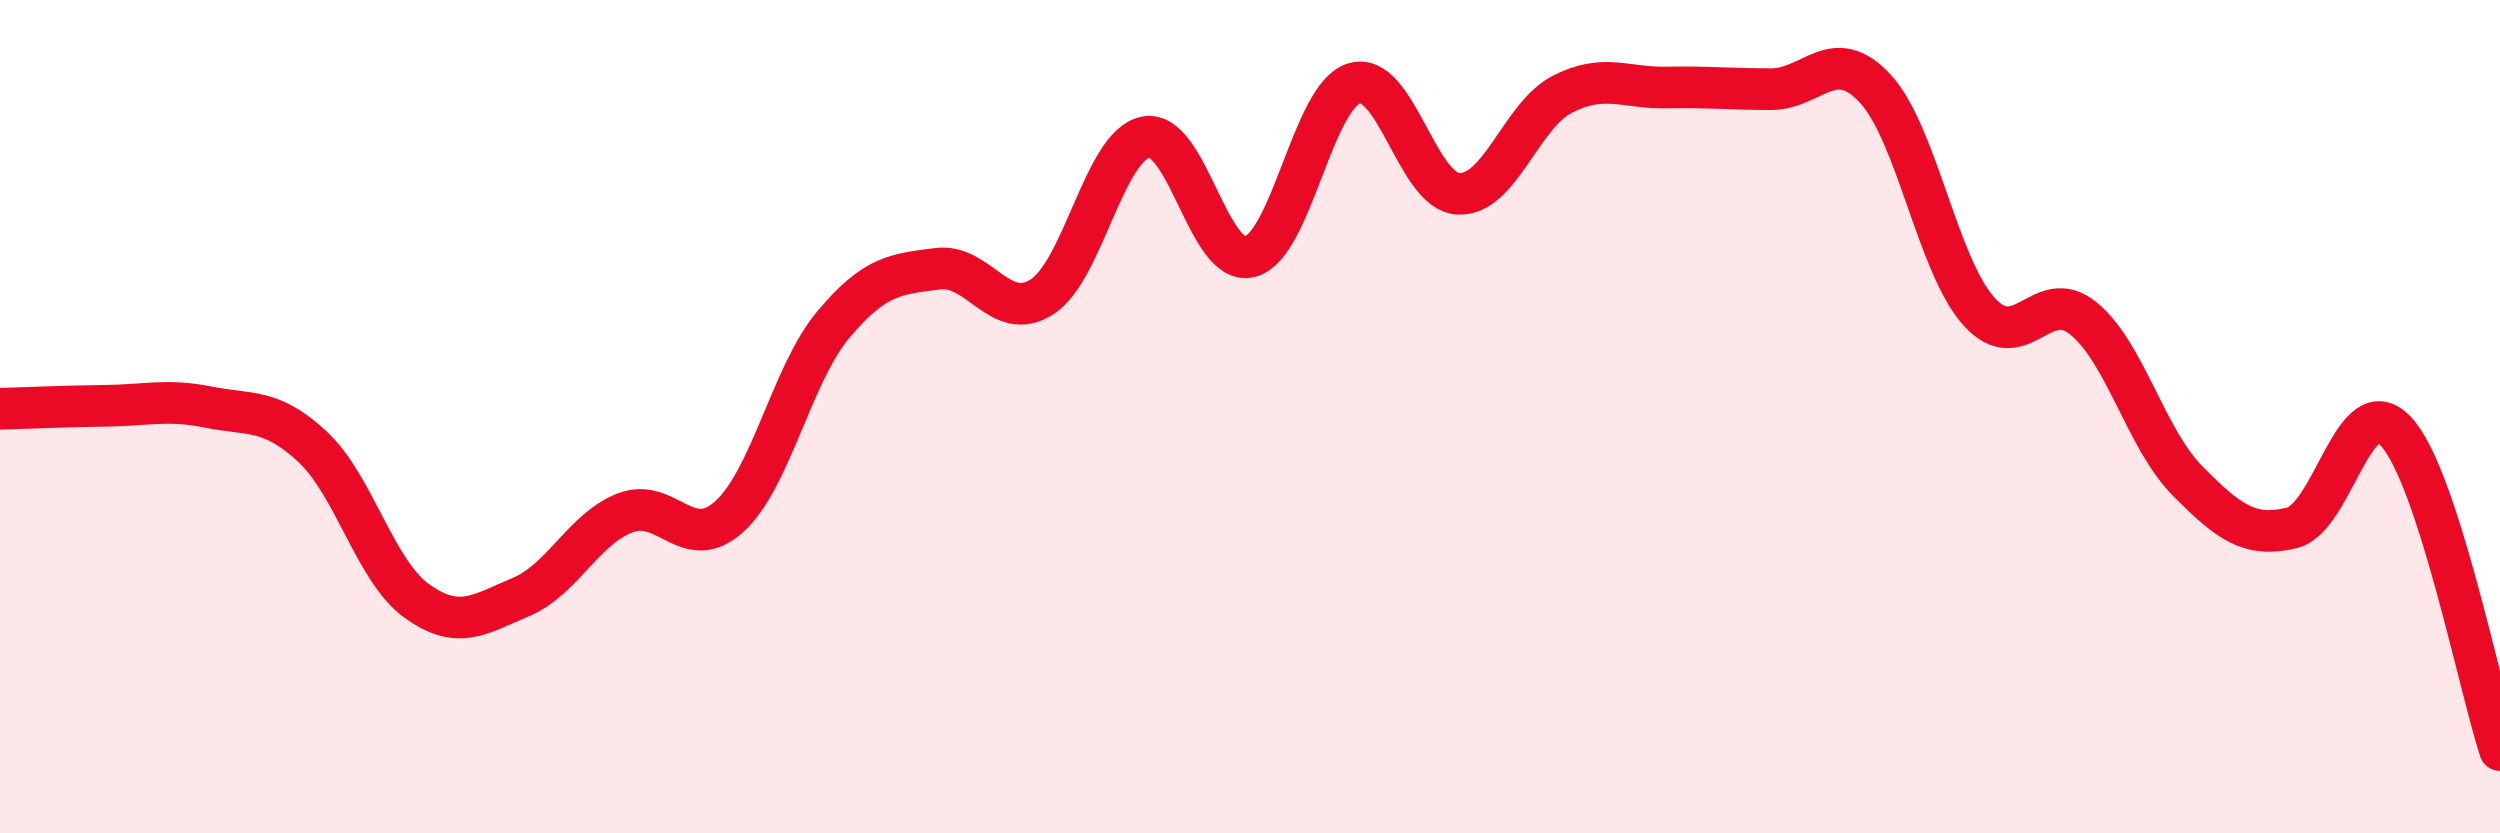
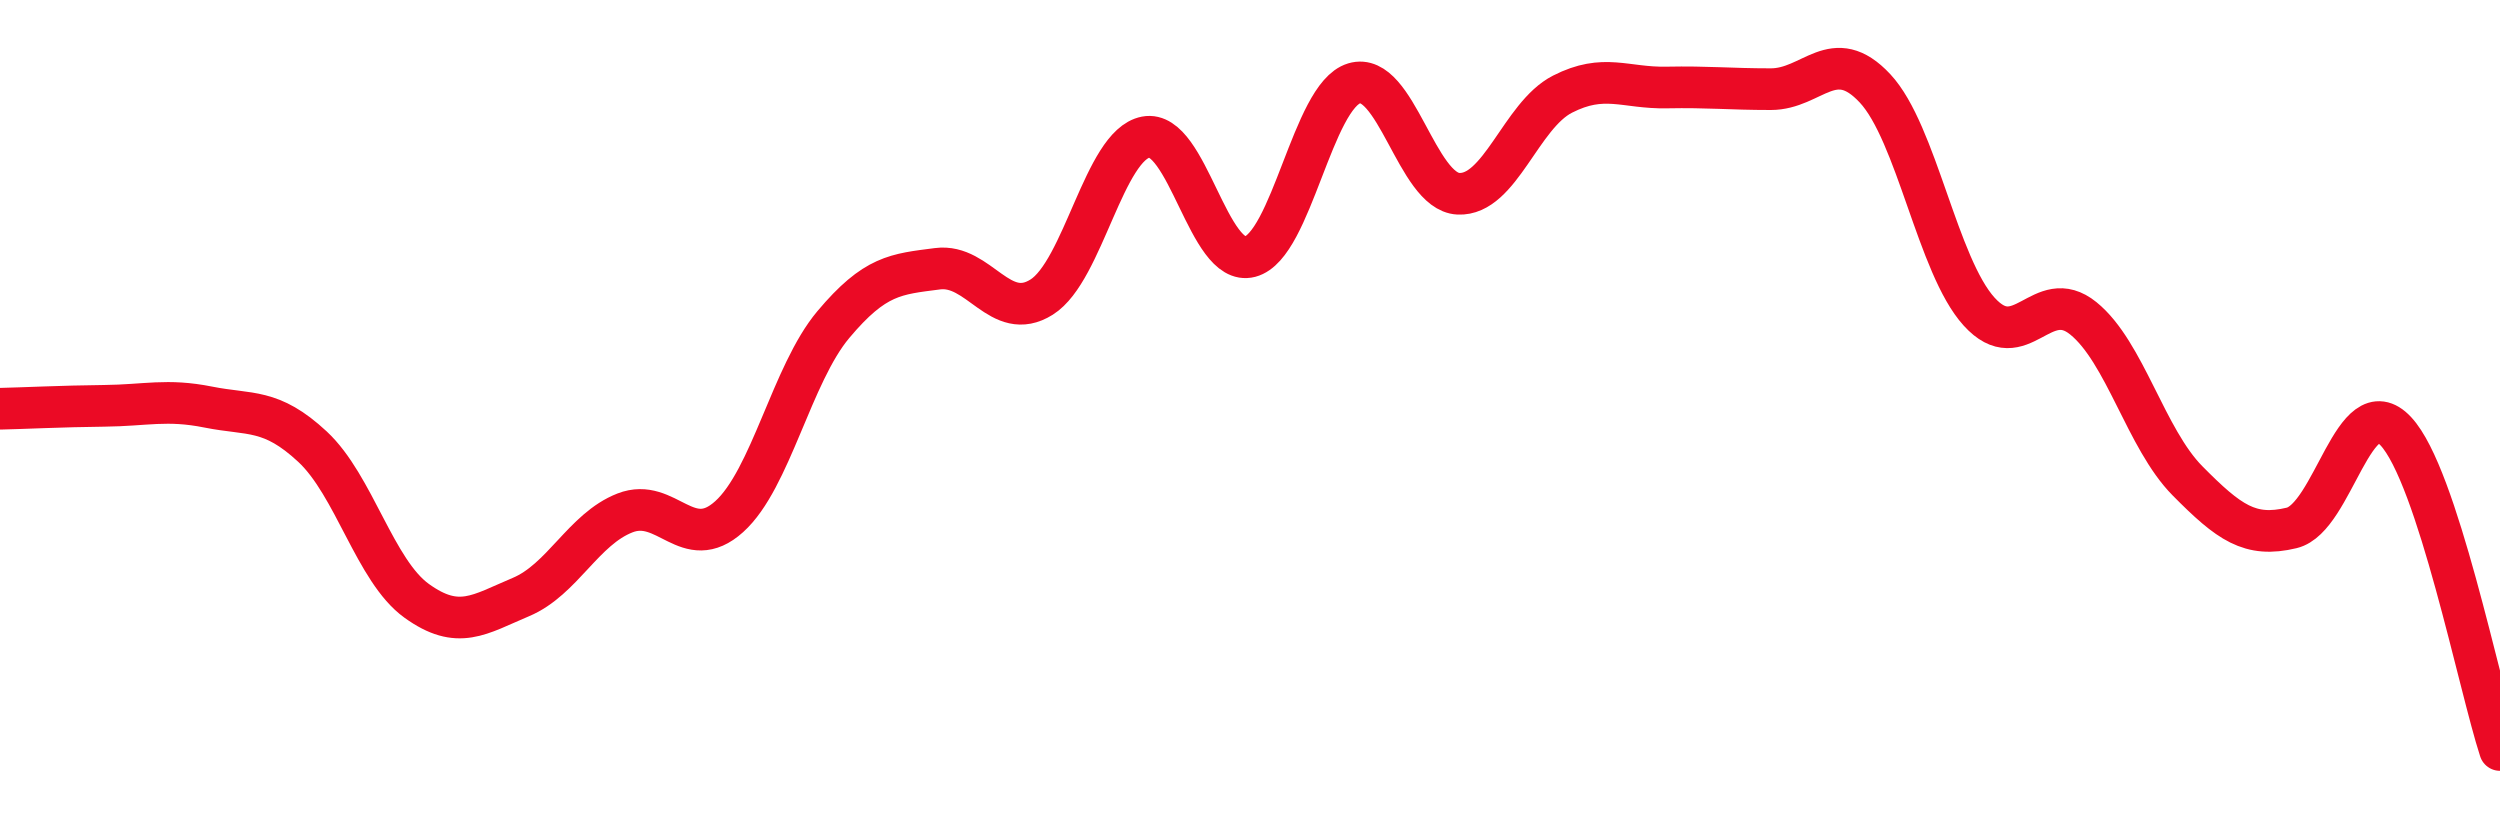
<svg xmlns="http://www.w3.org/2000/svg" width="60" height="20" viewBox="0 0 60 20">
-   <path d="M 0,9.81 C 0.5,9.8 1.5,9.75 2.5,9.74 C 3.5,9.73 4,9.57 5,9.77 C 6,9.97 6.5,9.79 7.5,10.72 C 8.5,11.65 9,13.7 10,14.42 C 11,15.14 11.5,14.75 12.5,14.33 C 13.5,13.91 14,12.7 15,12.31 C 16,11.92 16.5,13.3 17.5,12.4 C 18.5,11.5 19,8.98 20,7.79 C 21,6.6 21.5,6.58 22.5,6.45 C 23.5,6.32 24,7.76 25,7.13 C 26,6.5 26.5,3.48 27.5,3.29 C 28.5,3.1 29,6.42 30,6.16 C 31,5.9 31.5,2.3 32.5,2 C 33.5,1.7 34,4.6 35,4.65 C 36,4.7 36.5,2.77 37.5,2.26 C 38.5,1.75 39,2.12 40,2.1 C 41,2.08 41.5,2.14 42.5,2.14 C 43.5,2.14 44,1.05 45,2.12 C 46,3.19 46.5,6.38 47.5,7.48 C 48.5,8.58 49,6.83 50,7.64 C 51,8.45 51.5,10.53 52.5,11.54 C 53.5,12.55 54,12.91 55,12.67 C 56,12.43 56.5,9.28 57.5,10.35 C 58.5,11.42 59.5,16.47 60,18L60 20L0 20Z" fill="#EB0A25" opacity="0.1" stroke-linecap="round" stroke-linejoin="round" />
  <path d="M 0,9.81 C 0.5,9.8 1.5,9.75 2.5,9.74 C 3.5,9.73 4,9.57 5,9.77 C 6,9.97 6.5,9.79 7.5,10.72 C 8.5,11.65 9,13.7 10,14.42 C 11,15.14 11.5,14.75 12.5,14.33 C 13.5,13.91 14,12.7 15,12.31 C 16,11.92 16.5,13.3 17.5,12.4 C 18.5,11.5 19,8.98 20,7.79 C 21,6.6 21.5,6.58 22.5,6.45 C 23.5,6.32 24,7.76 25,7.13 C 26,6.5 26.5,3.48 27.5,3.29 C 28.5,3.1 29,6.42 30,6.16 C 31,5.9 31.5,2.3 32.5,2 C 33.5,1.7 34,4.6 35,4.65 C 36,4.7 36.5,2.77 37.5,2.26 C 38.5,1.75 39,2.12 40,2.1 C 41,2.08 41.5,2.14 42.5,2.14 C 43.5,2.14 44,1.05 45,2.12 C 46,3.19 46.5,6.38 47.5,7.48 C 48.5,8.58 49,6.83 50,7.64 C 51,8.45 51.5,10.53 52.5,11.54 C 53.5,12.55 54,12.91 55,12.67 C 56,12.43 56.5,9.28 57.5,10.35 C 58.5,11.42 59.5,16.47 60,18" stroke="#EB0A25" stroke-width="1" fill="none" stroke-linecap="round" stroke-linejoin="round" />
</svg>